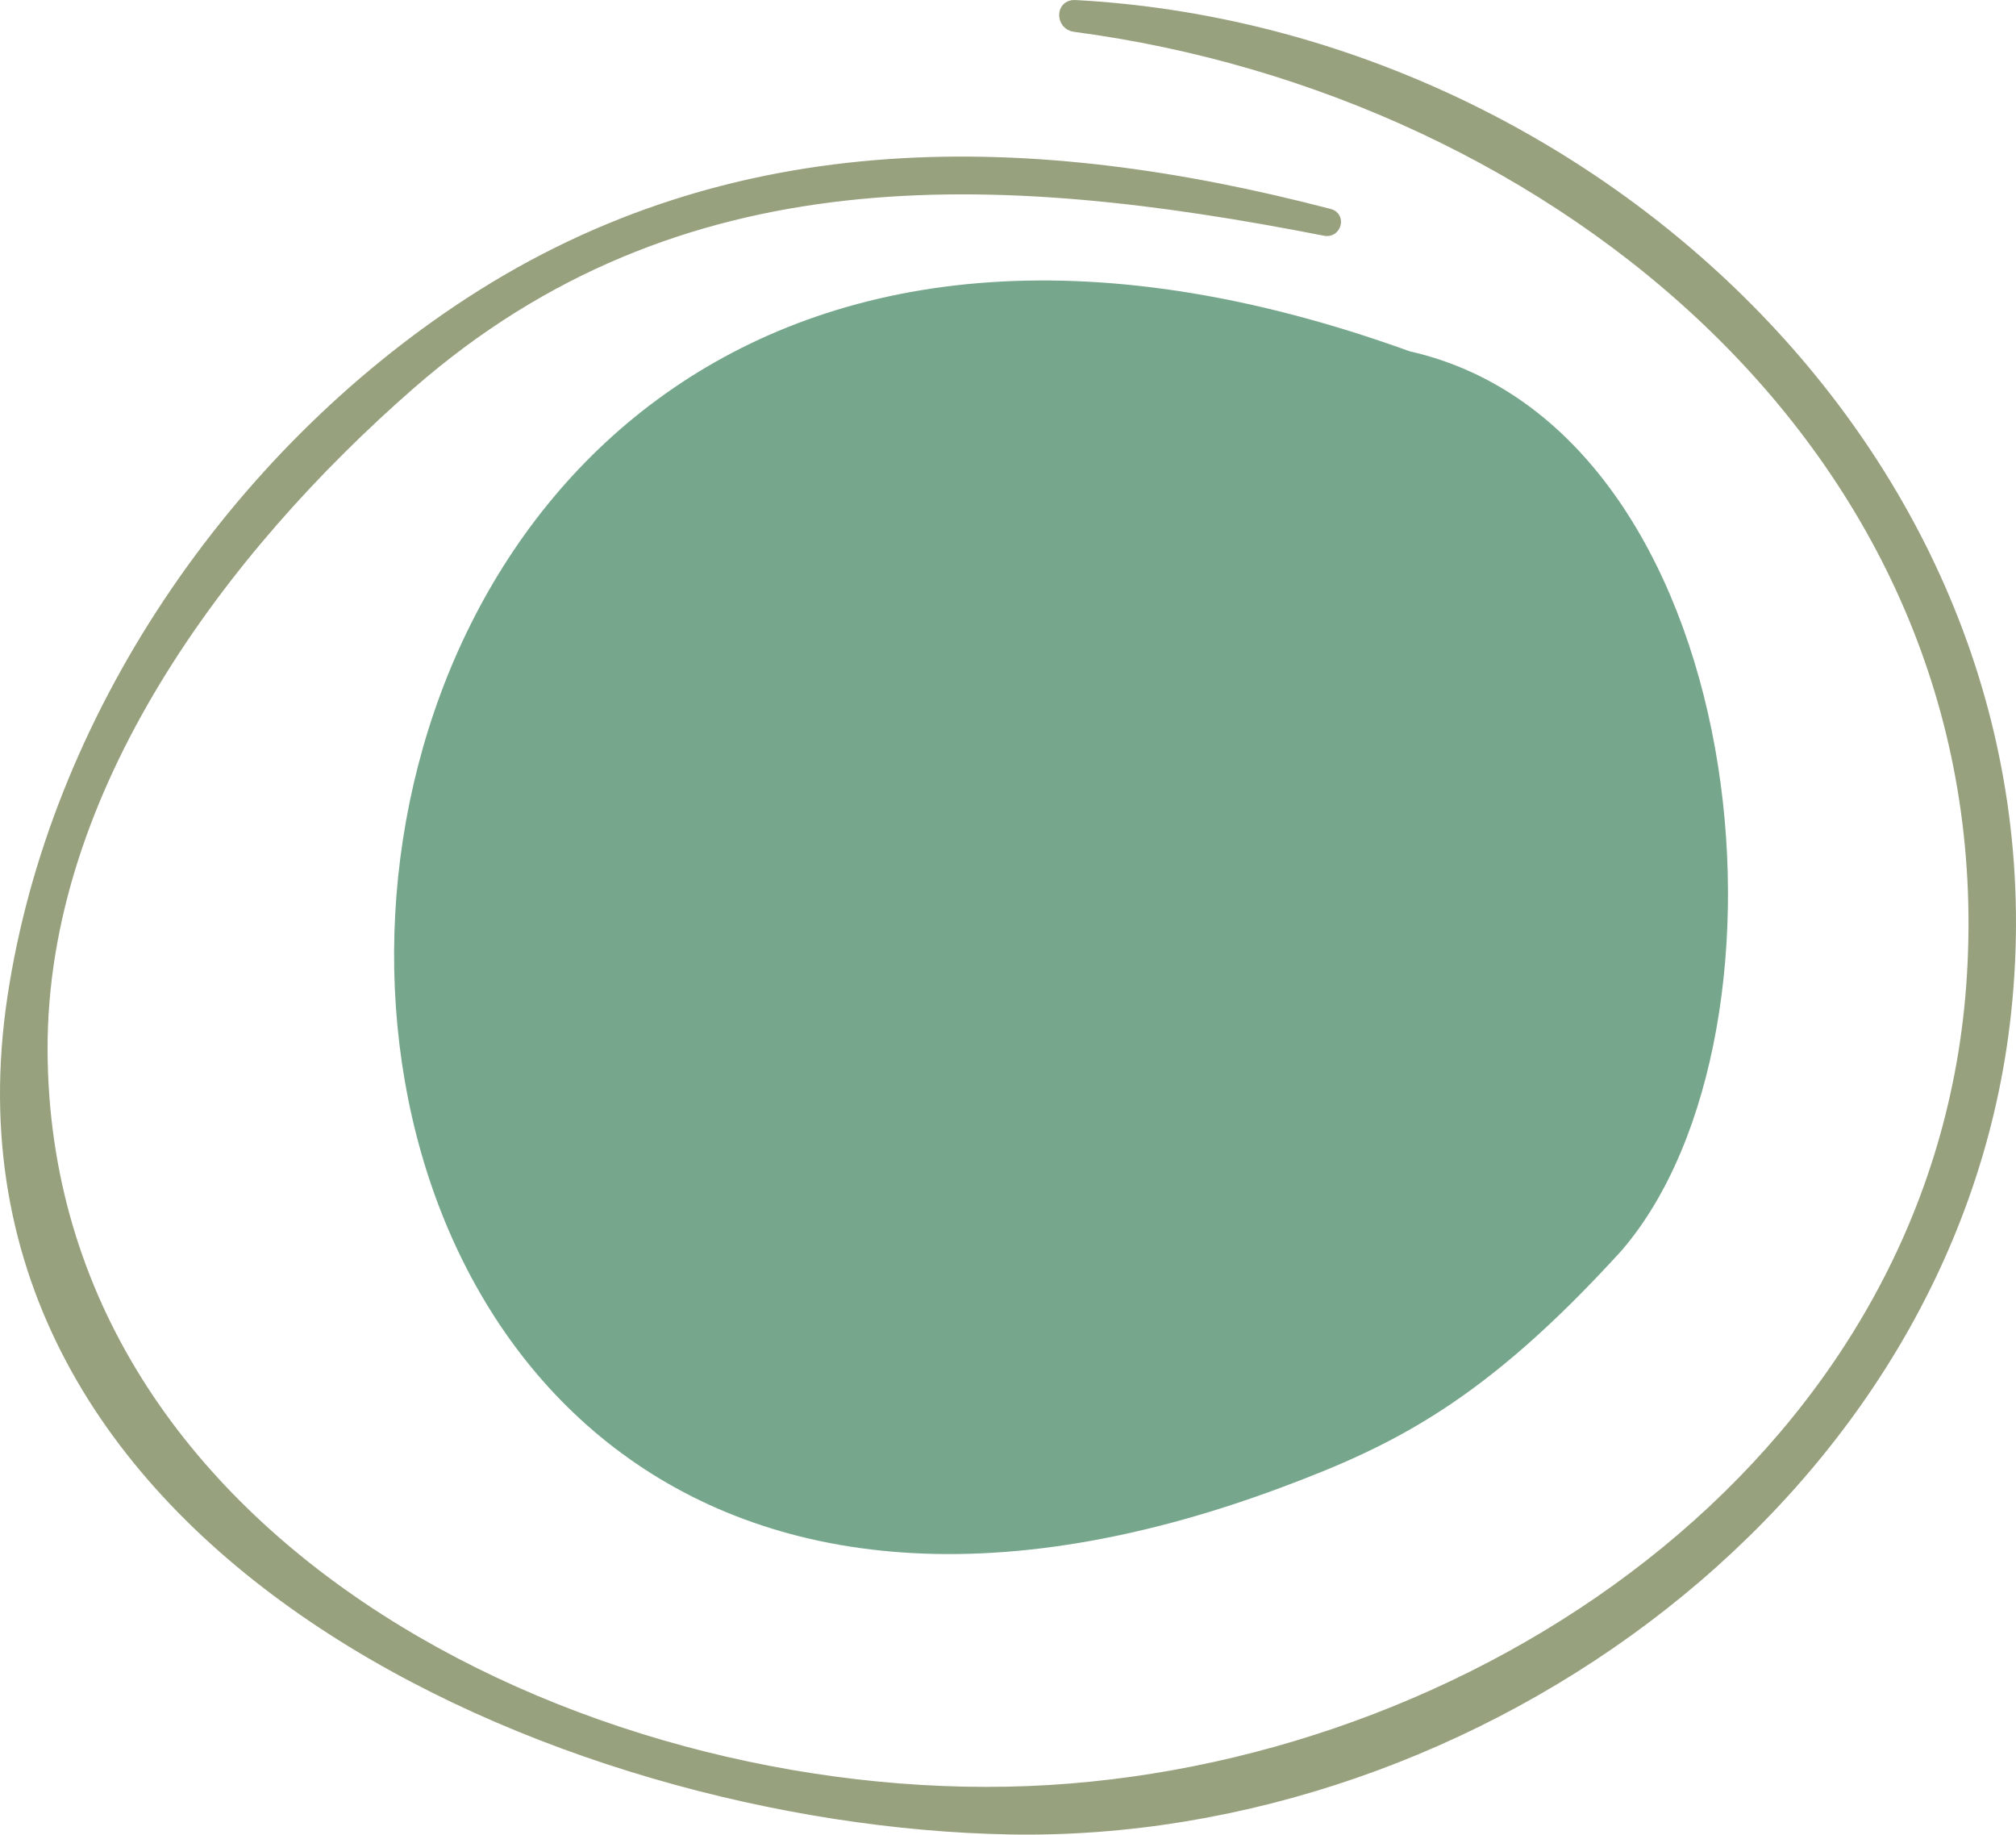
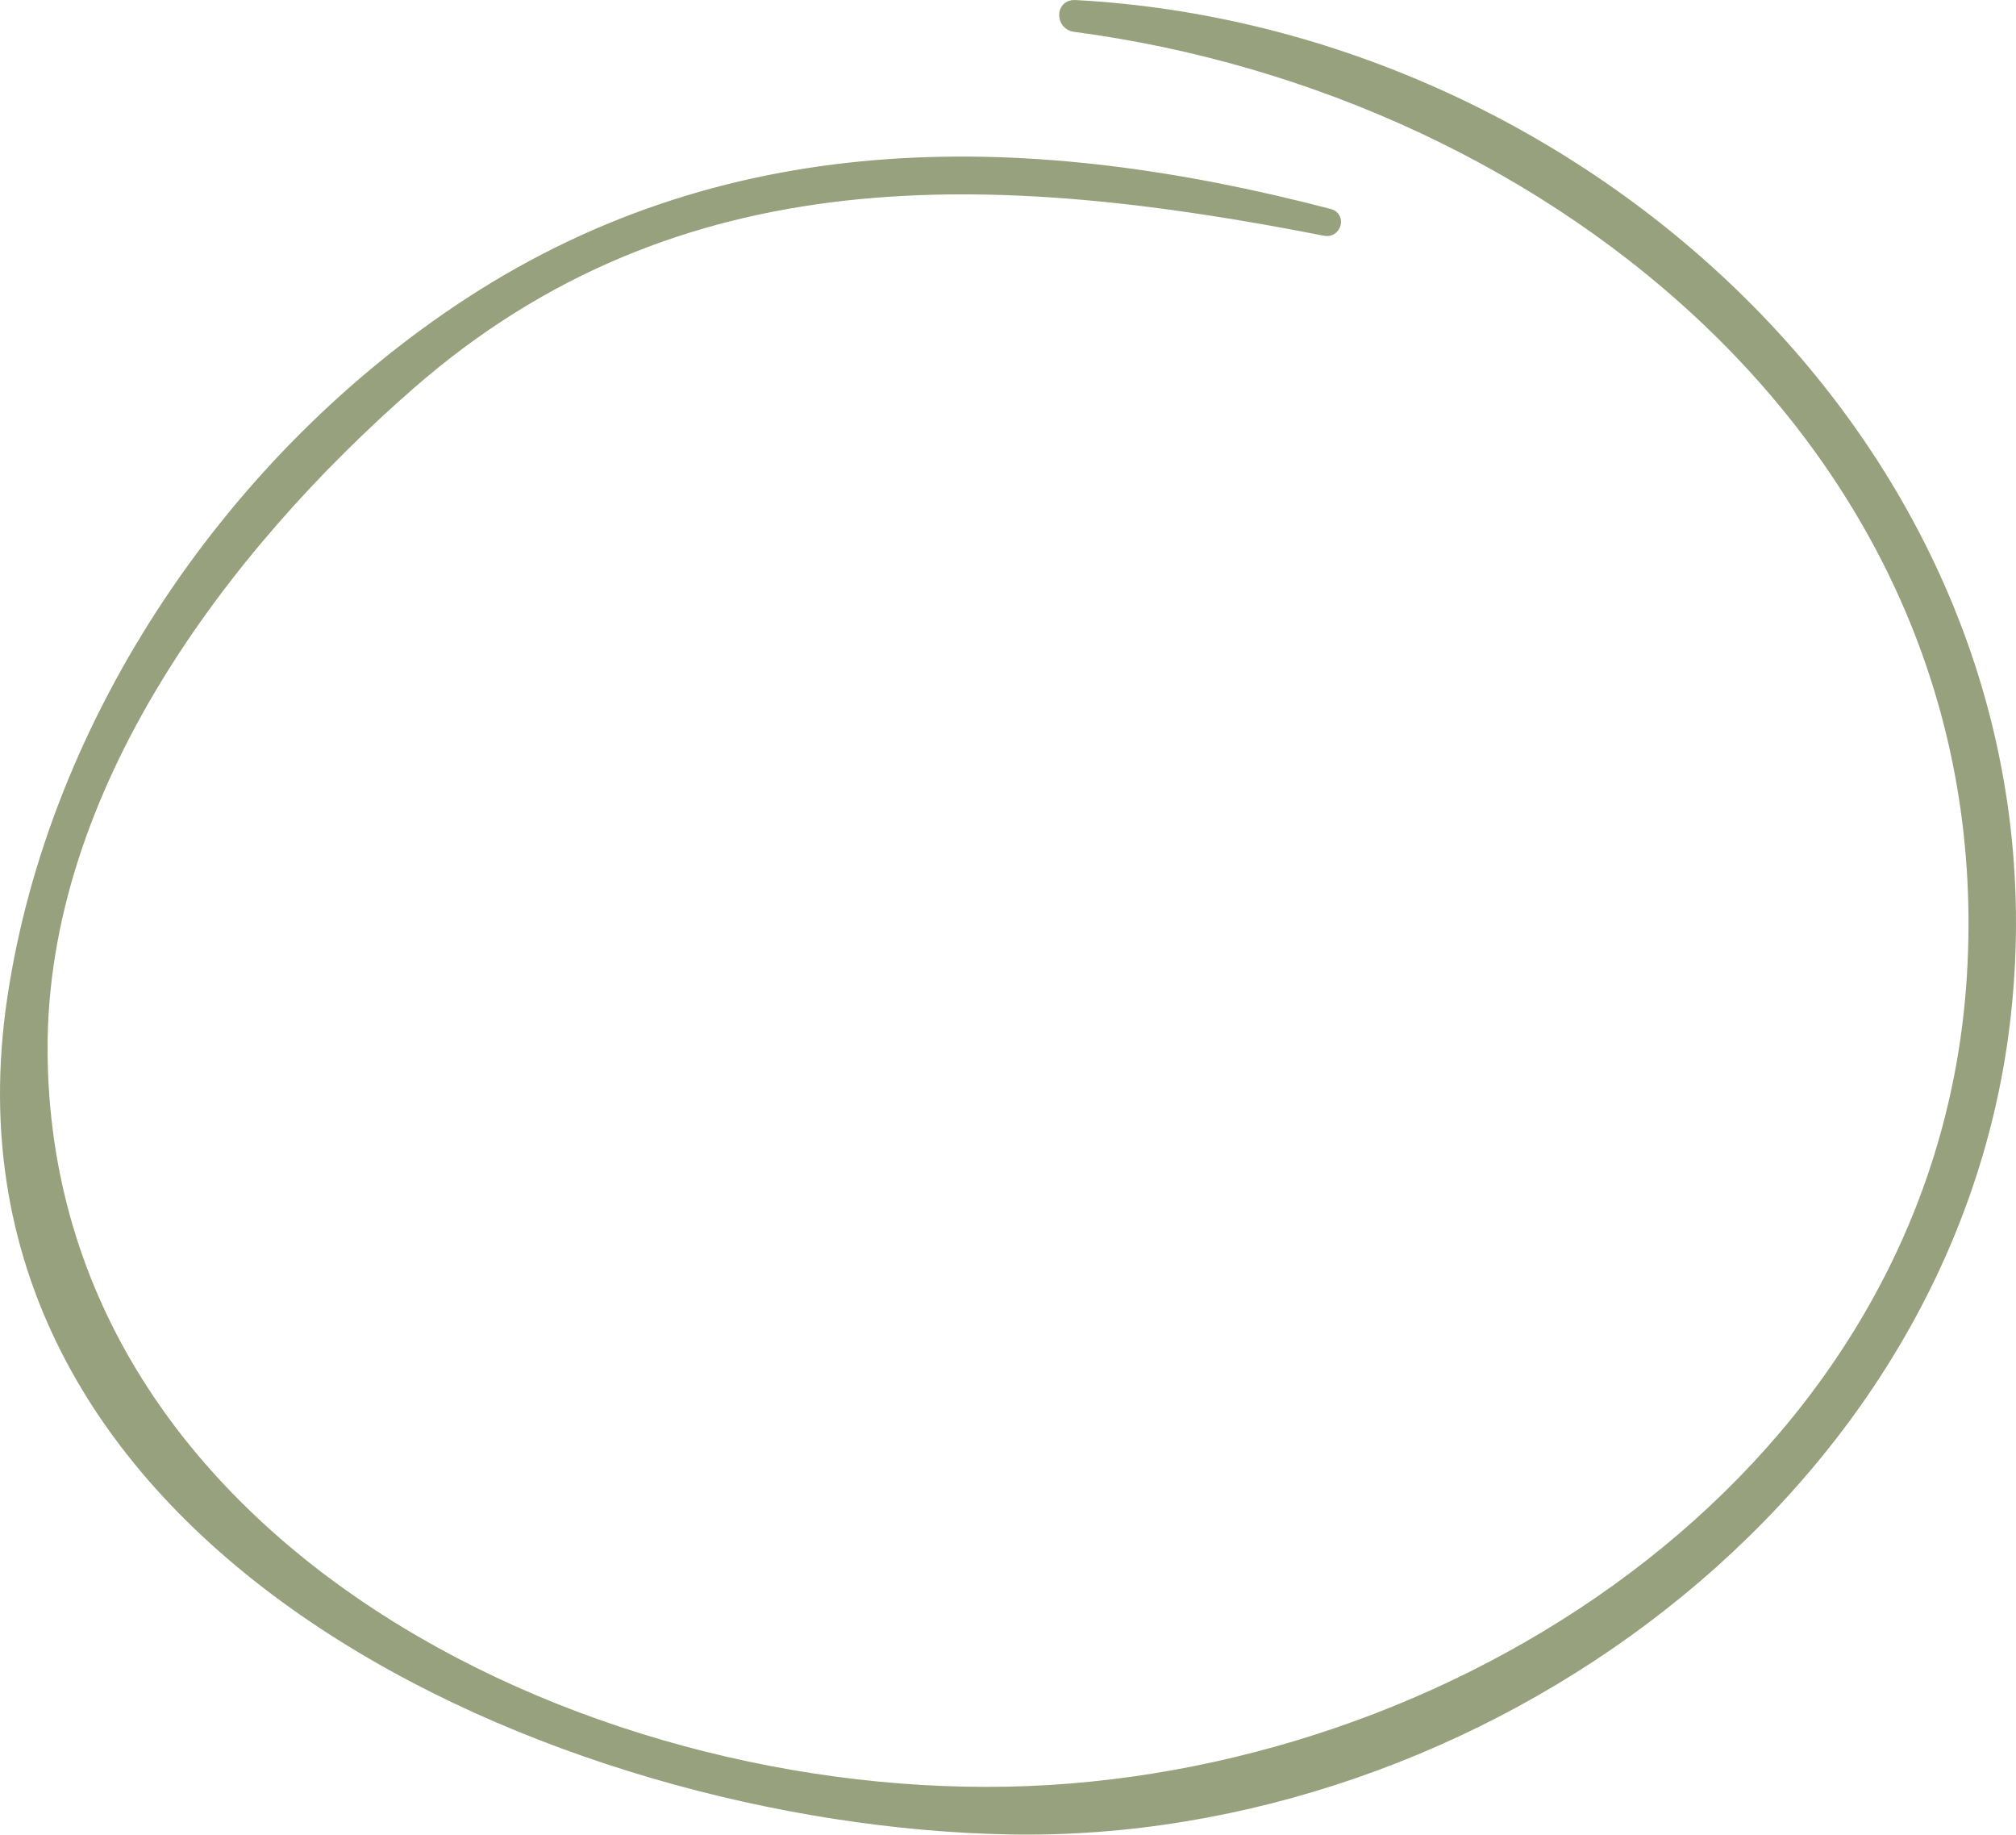
<svg xmlns="http://www.w3.org/2000/svg" version="1.1" id="Layer_1" x="0px" y="0px" width="132.998px" height="121.002px" viewBox="0 0 132.998 121.002" enable-background="new 0 0 132.998 121.002" xml:space="preserve">
-   <path fill-rule="evenodd" clip-rule="evenodd" fill="#76A78C" d="M92.999,23.171c-86.3-31.2-89.37,105.19-8.4,74.91  c7.36-2.75,13.34-5.67,22.37-15.59C119.479,67.991,115.569,28.271,92.999,23.171z" />
  <path fill="#97A17E" stroke="#97A17E" stroke-linecap="round" stroke-linejoin="round" stroke-miterlimit="10" d="M87.679,14.271  c-19.59-5.12-39.15-5.55-56.61,5.81c-15.56,10.13-27.34,27.38-30.09,45.77c-5.41,36.17,36.2,54.1,65.62,54.64  c30.66,0.57,62.17-21.99,65.58-53.73c3.81-35.43-27.12-64.45-61.28-66.26c-0.72-0.04-0.68,1.01,0,1.1  c31.91,4.2,61.47,28.28,59.36,62.76c-1.93,31.52-31.76,52.1-61.03,53.87c-29.53,1.78-66.47-15.71-66.59-48.97  c-0.06-17.29,11.93-33.21,24.31-44.02c17.77-15.53,38.83-14.43,60.51-10.18C87.969,15.161,88.189,14.401,87.679,14.271z" />
</svg>